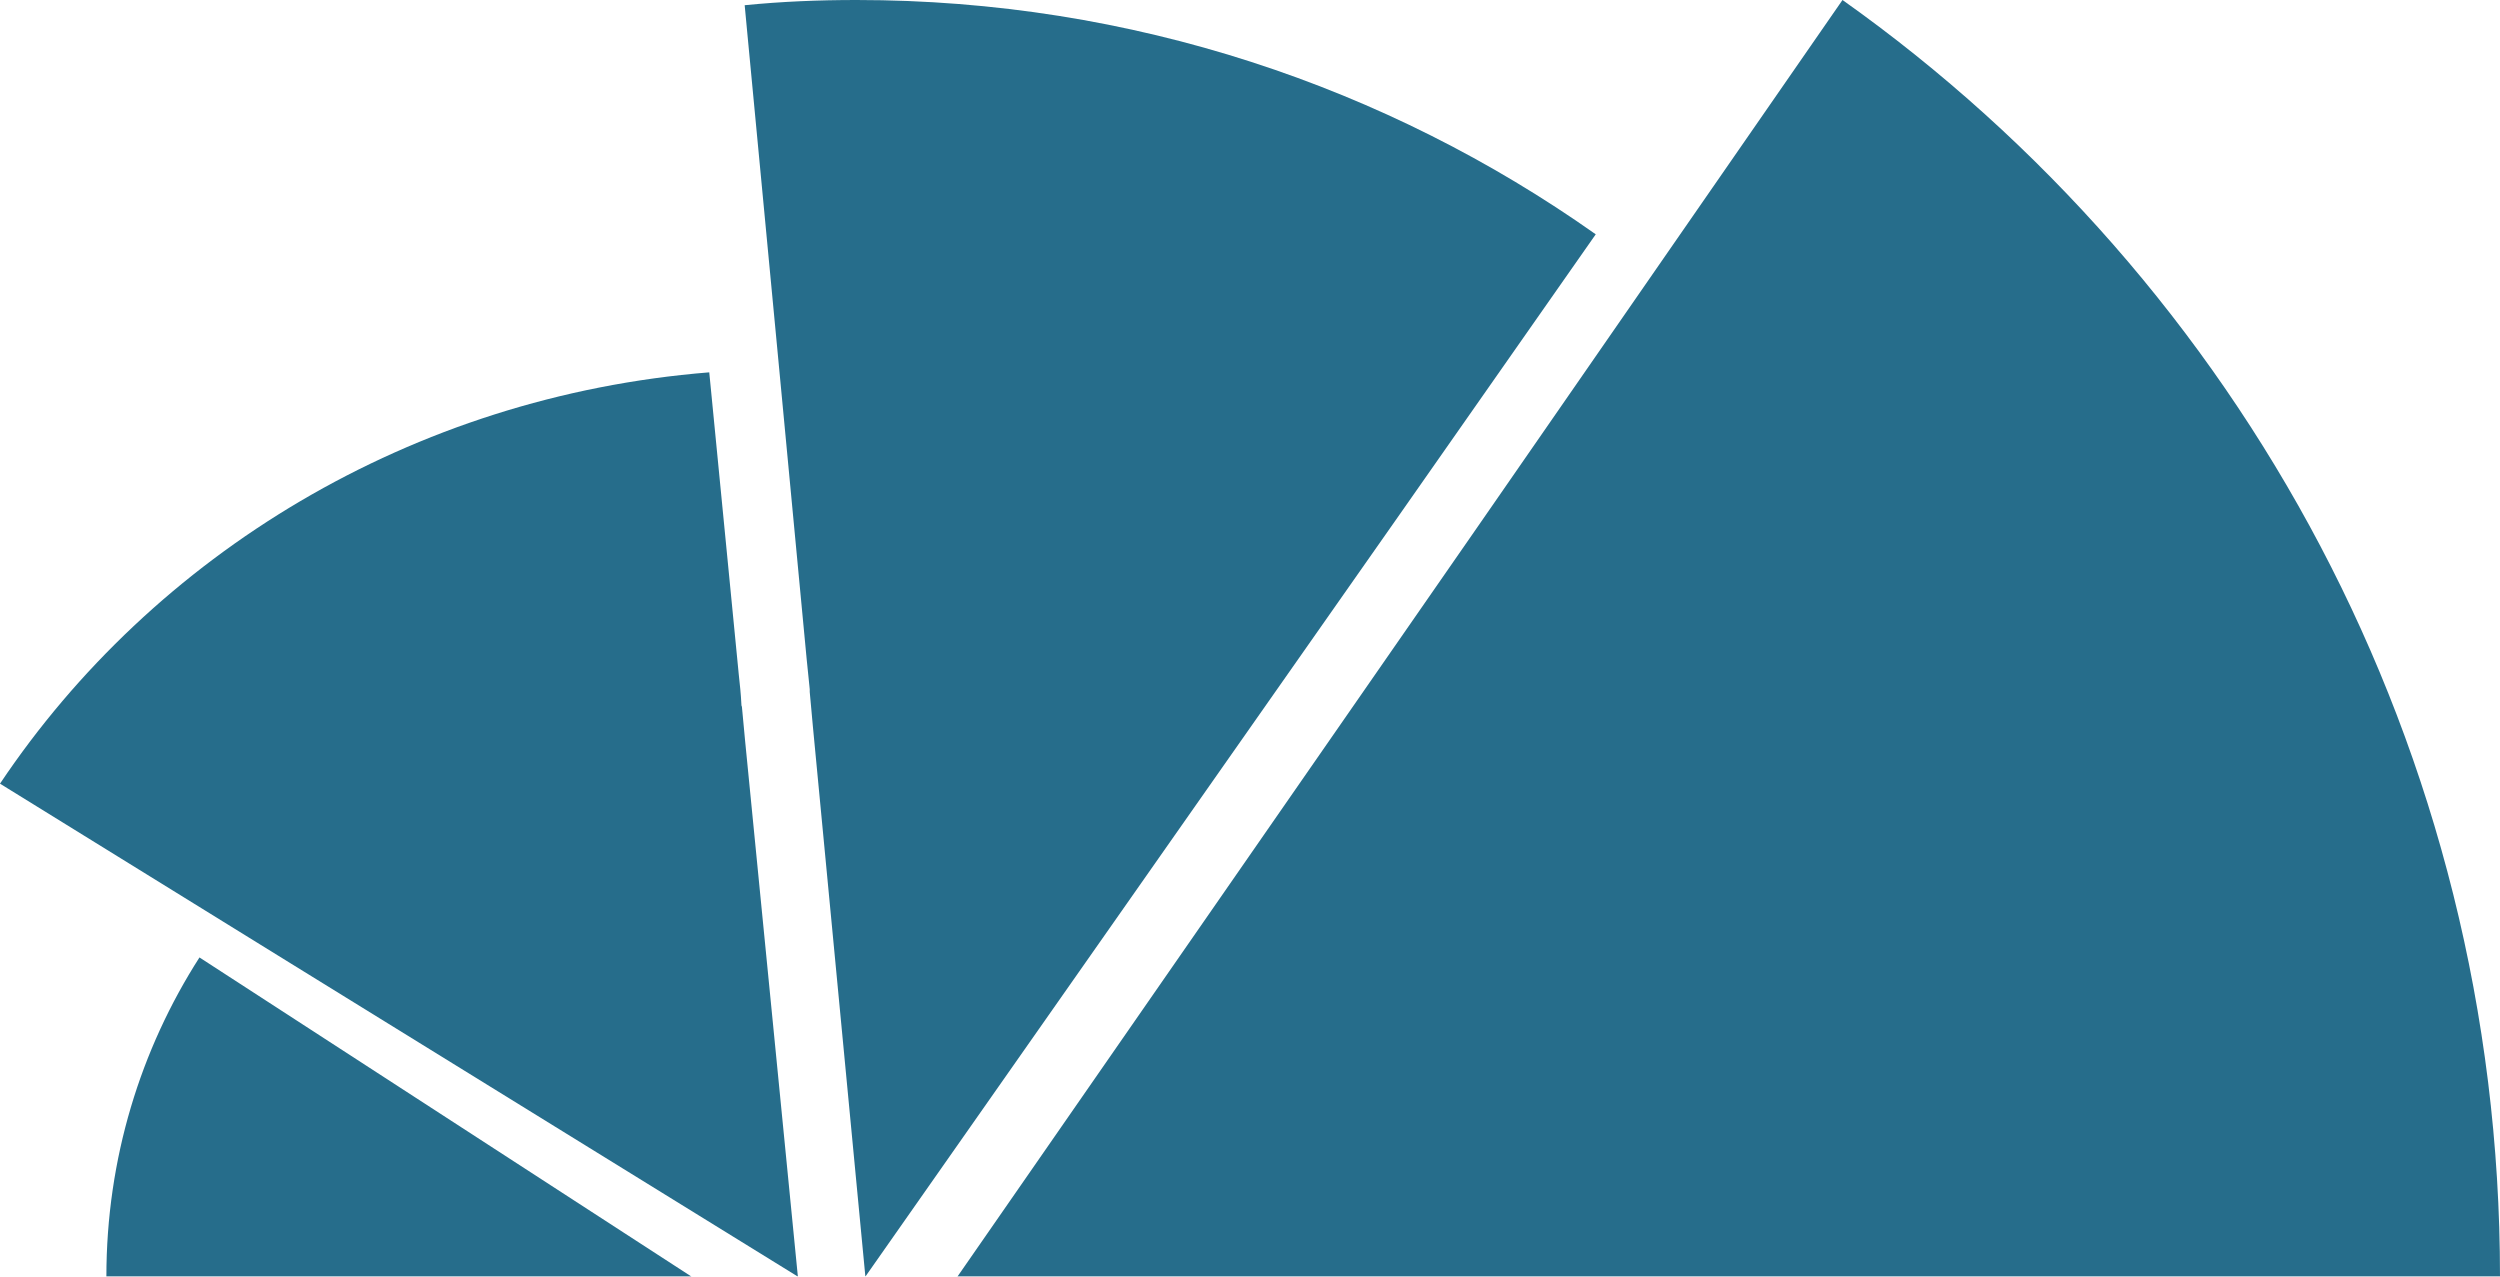
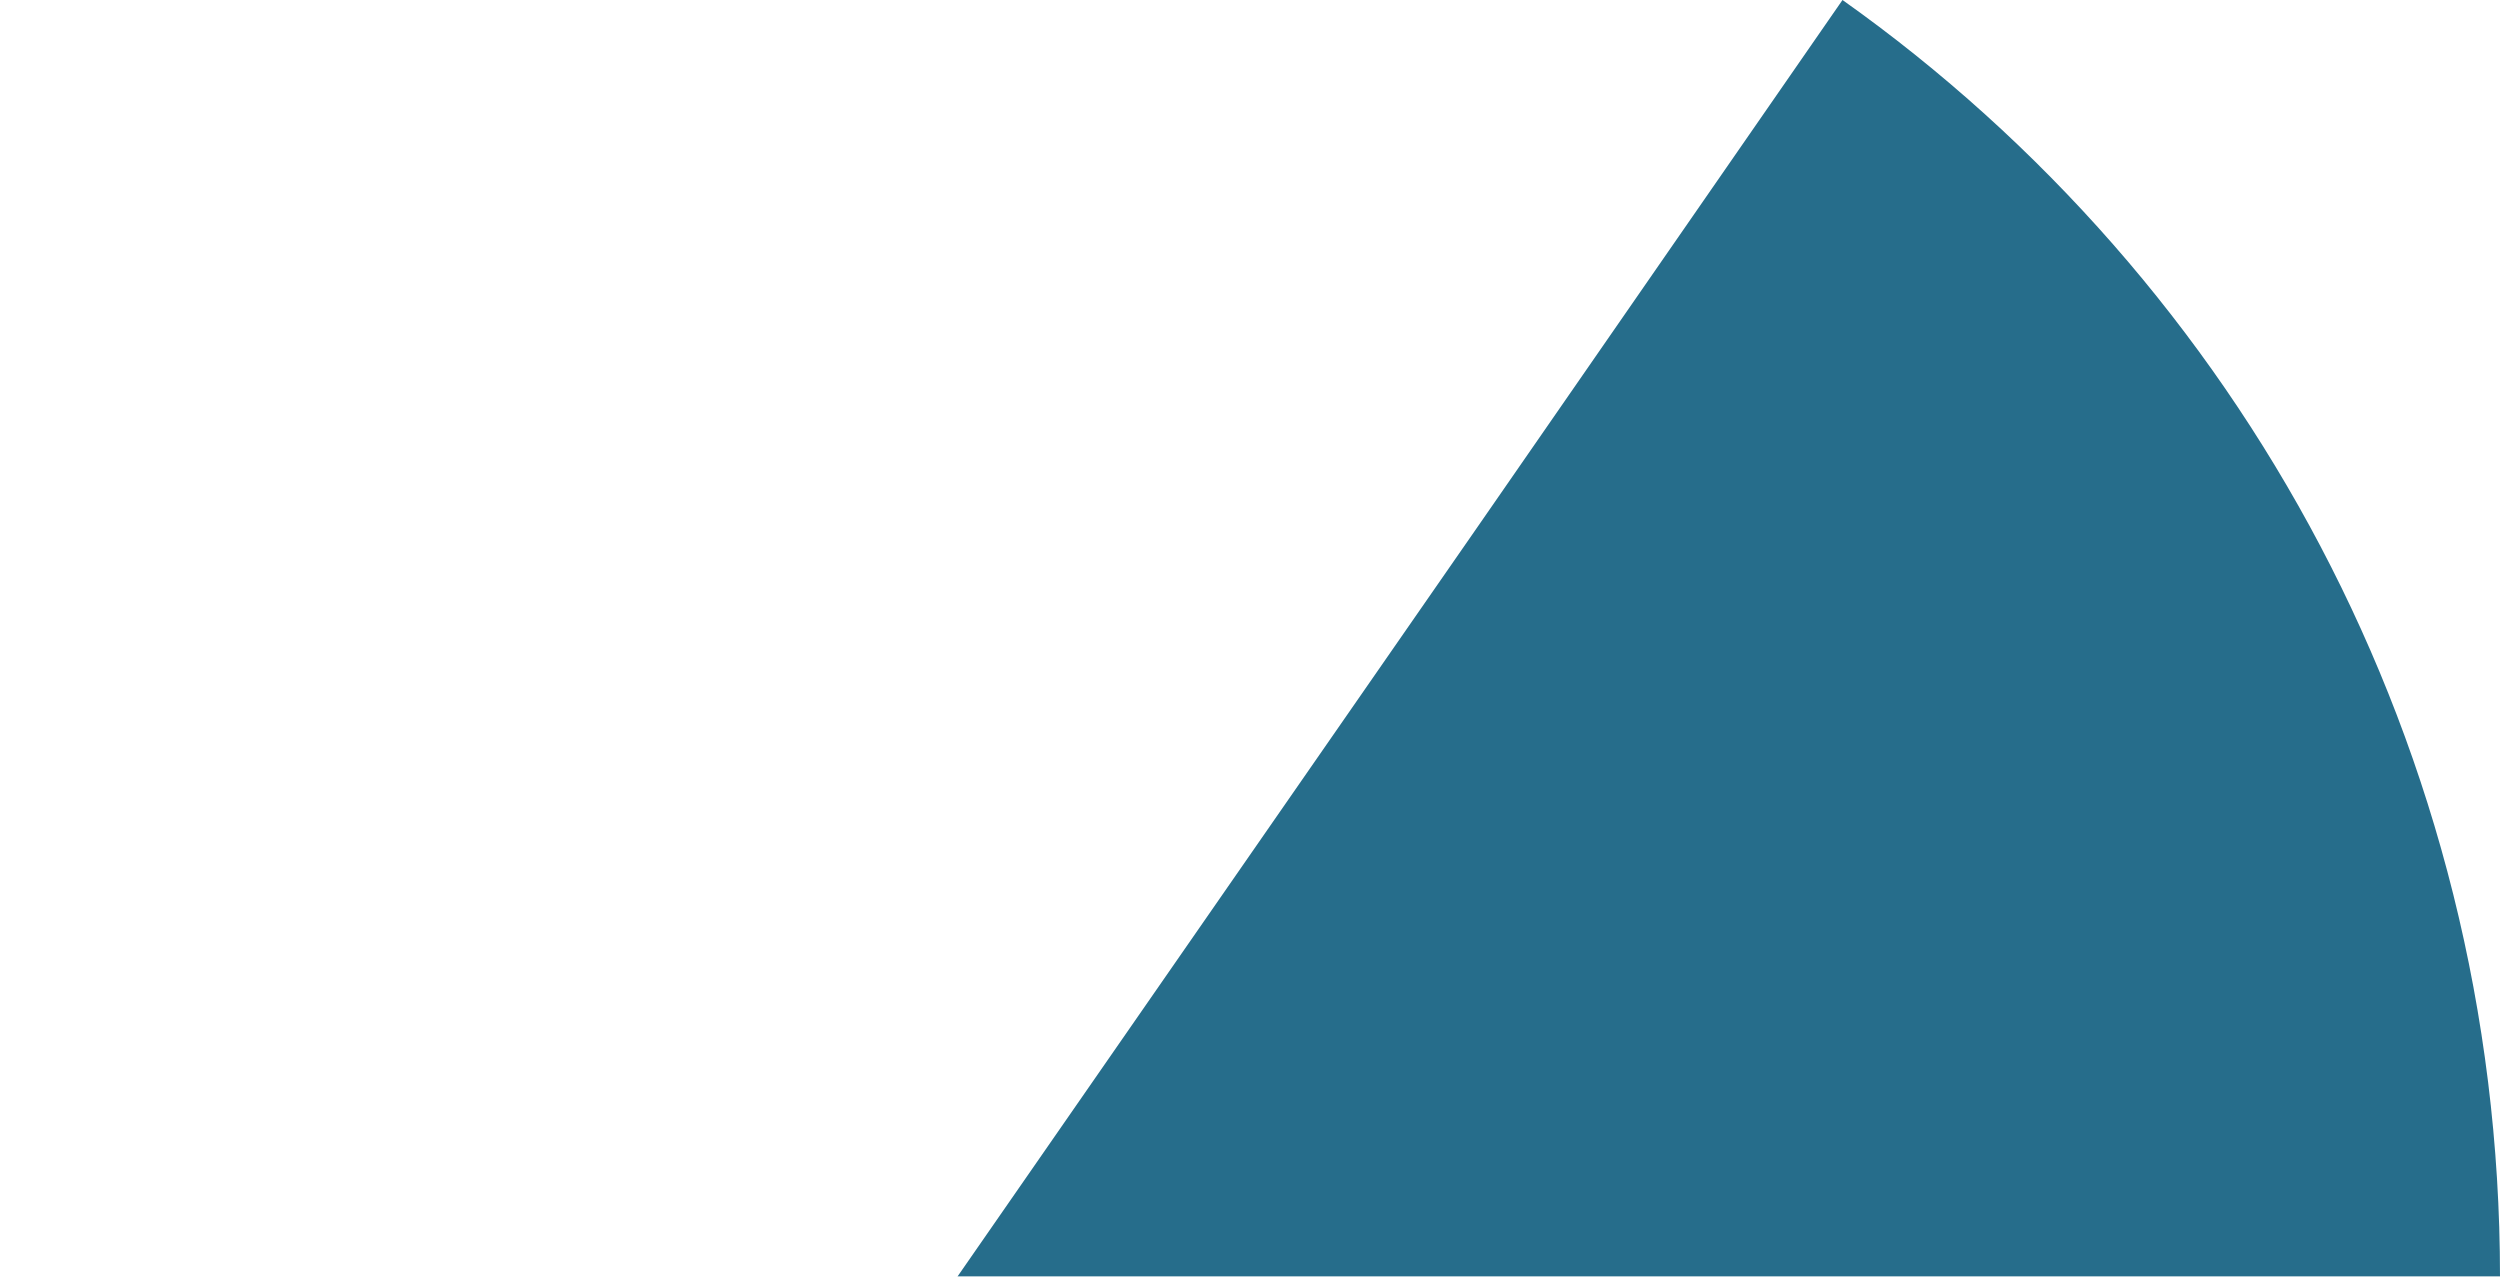
<svg xmlns="http://www.w3.org/2000/svg" width="47px" height="24px" viewBox="0 0 47 24" version="1.1">
  <title>Group 15 Copy</title>
  <desc>Created with Sketch.</desc>
  <defs />
  <g id="Symbols" stroke="none" stroke-width="1" fill="none" fill-rule="evenodd" opacity="0.849">
    <g id="footer" transform="translate(-598, -22)" fill="#005477">
      <g id="Group-15-Copy" transform="translate(598, 22)">
        <path d="M34.639,0 L31.38,4.705 L27.746,9.952 L24.152,15.132 L18,24 L47,24 C47,14.076 42.117,5.305 34.639,0" id="Fill-1" />
-         <path d="M13,24 L2,24 C2,21.785 2.644,19.726 3.75,18 L13,24 Z" id="Fill-2" />
-         <path d="M16.101,1.77635684e-15 C15.392,1.77635684e-15 14.691,0.029 14,0.098 L14.049,0.619 L14.613,6.558 L15.165,12.388 L15.223,12.958 L15.223,13.008 C15.243,13.223 15.262,13.45 15.283,13.666 L16.269,24 L22.582,14.994 L26.271,9.733 L30,4.405 C26.073,1.632 21.28,1.77635684e-15 16.101,1.77635684e-15" id="Fill-3" />
-         <path d="M14.008,13.928 C13.987,13.717 13.968,13.497 13.948,13.287 C13.938,13.267 13.938,13.257 13.938,13.238 C13.929,13.047 13.909,12.865 13.889,12.682 L13.334,7 C7.738,7.45 2.888,10.421 0,14.733 L5.456,18.106 L15,24 L14.008,13.928 Z" id="Fill-6" />
      </g>
    </g>
  </g>
</svg>